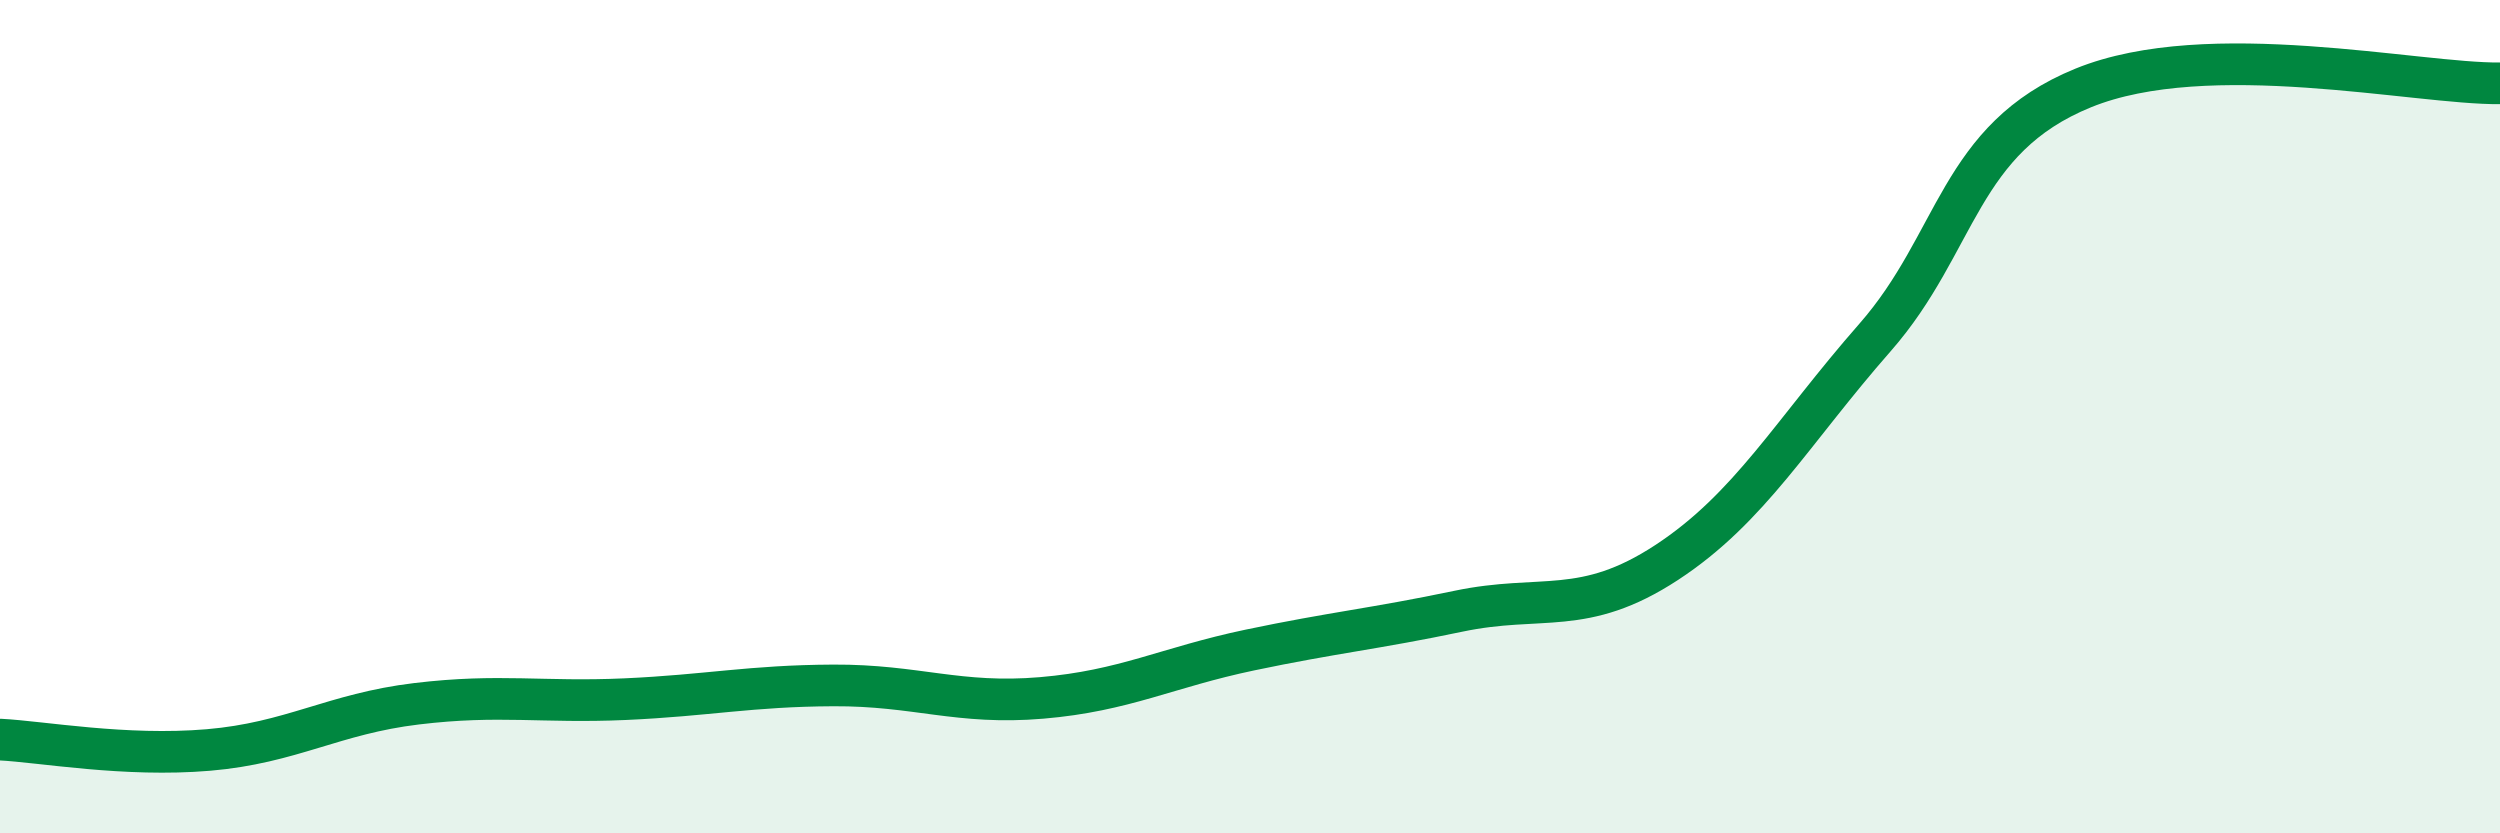
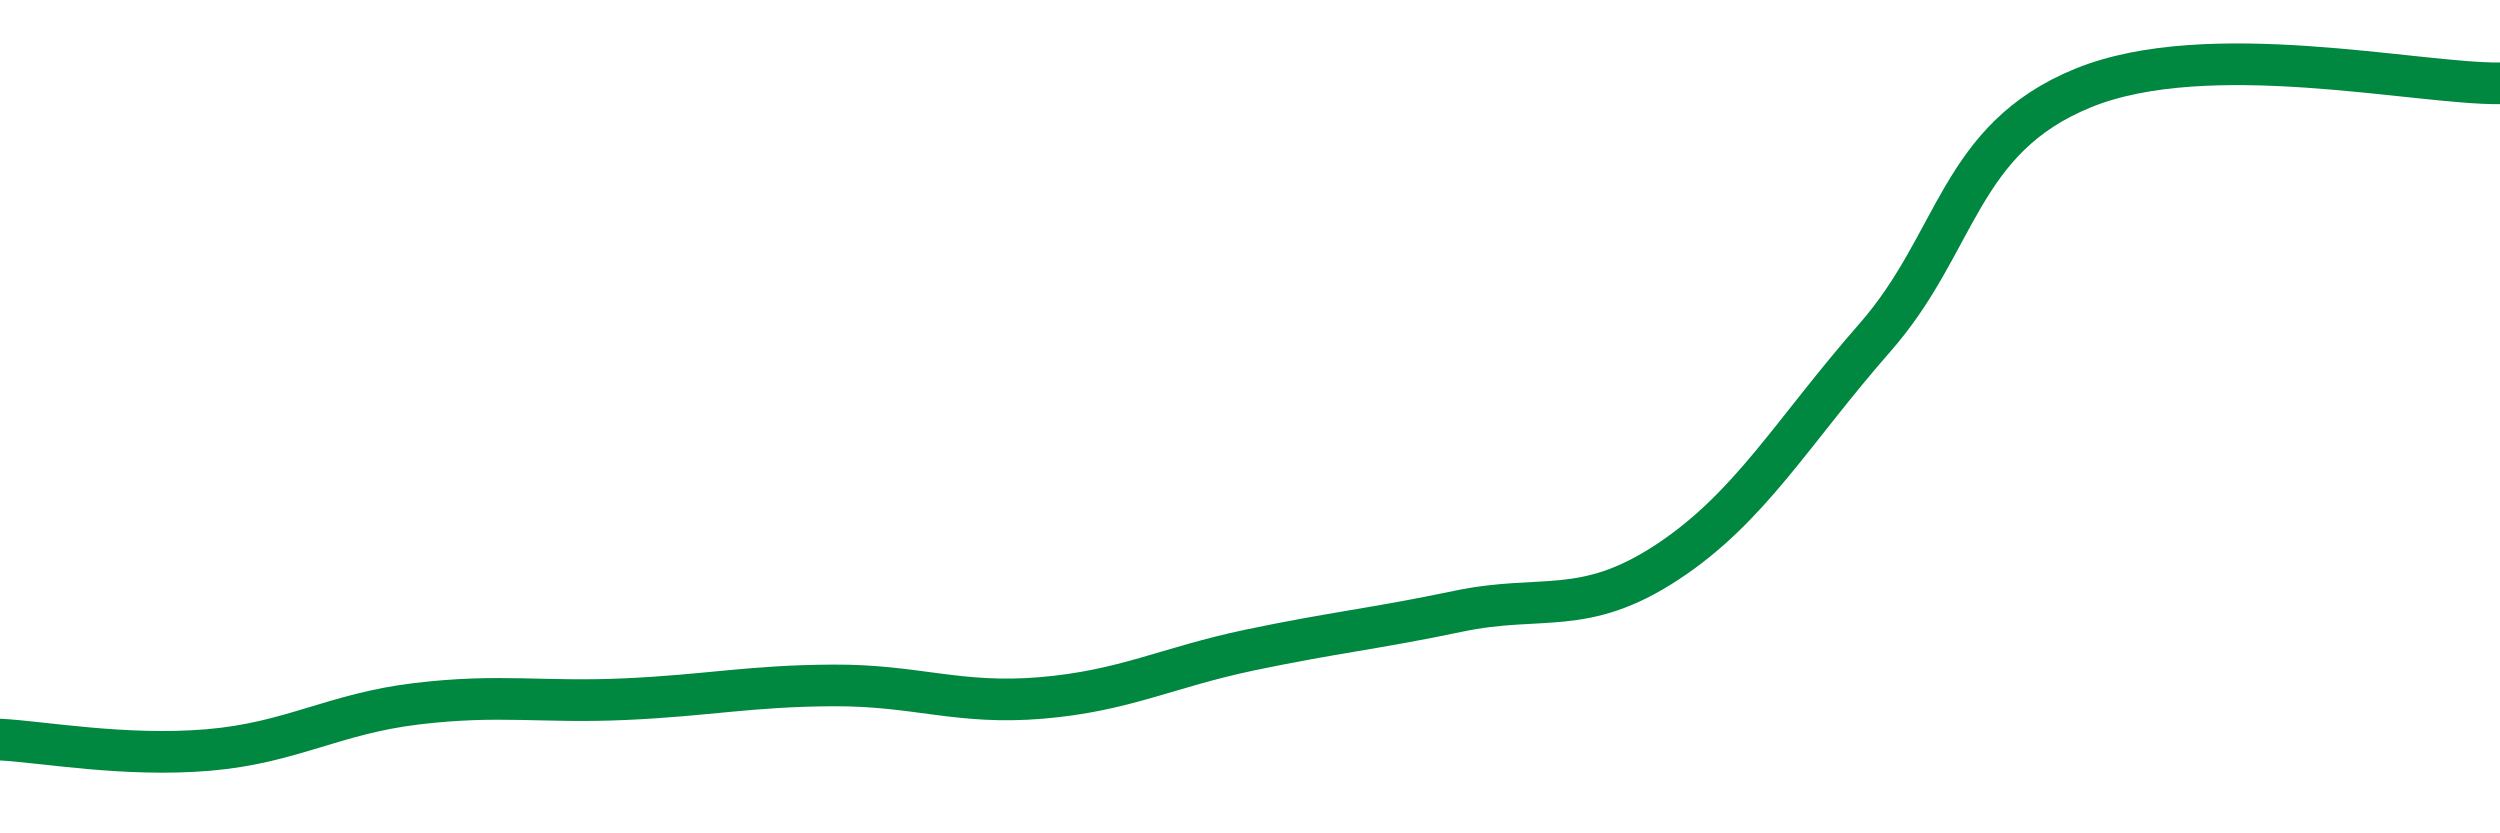
<svg xmlns="http://www.w3.org/2000/svg" width="60" height="20" viewBox="0 0 60 20">
-   <path d="M 0,17.75 C 1,17.8 3,18.17 5,18 C 7,17.83 8,17.13 10,16.89 C 12,16.65 13,16.87 15,16.78 C 17,16.69 18,16.46 20,16.45 C 22,16.44 23,16.92 25,16.75 C 27,16.58 28,16.02 30,15.6 C 32,15.18 33,15.09 35,14.67 C 37,14.25 38,14.81 40,13.5 C 42,12.19 43,10.38 45,8.1 C 47,5.82 47,3.33 50,2.11 C 53,0.89 58,2.02 60,2L60 20L0 20Z" fill="#008740" opacity="0.1" stroke-linecap="round" stroke-linejoin="round" />
  <path d="M 0,17.75 C 1,17.8 3,18.17 5,18 C 7,17.83 8,17.13 10,16.89 C 12,16.65 13,16.87 15,16.78 C 17,16.69 18,16.46 20,16.45 C 22,16.44 23,16.92 25,16.75 C 27,16.58 28,16.02 30,15.6 C 32,15.18 33,15.09 35,14.67 C 37,14.25 38,14.81 40,13.5 C 42,12.19 43,10.38 45,8.1 C 47,5.82 47,3.33 50,2.11 C 53,0.89 58,2.02 60,2" stroke="#008740" stroke-width="1" fill="none" stroke-linecap="round" stroke-linejoin="round" />
</svg>